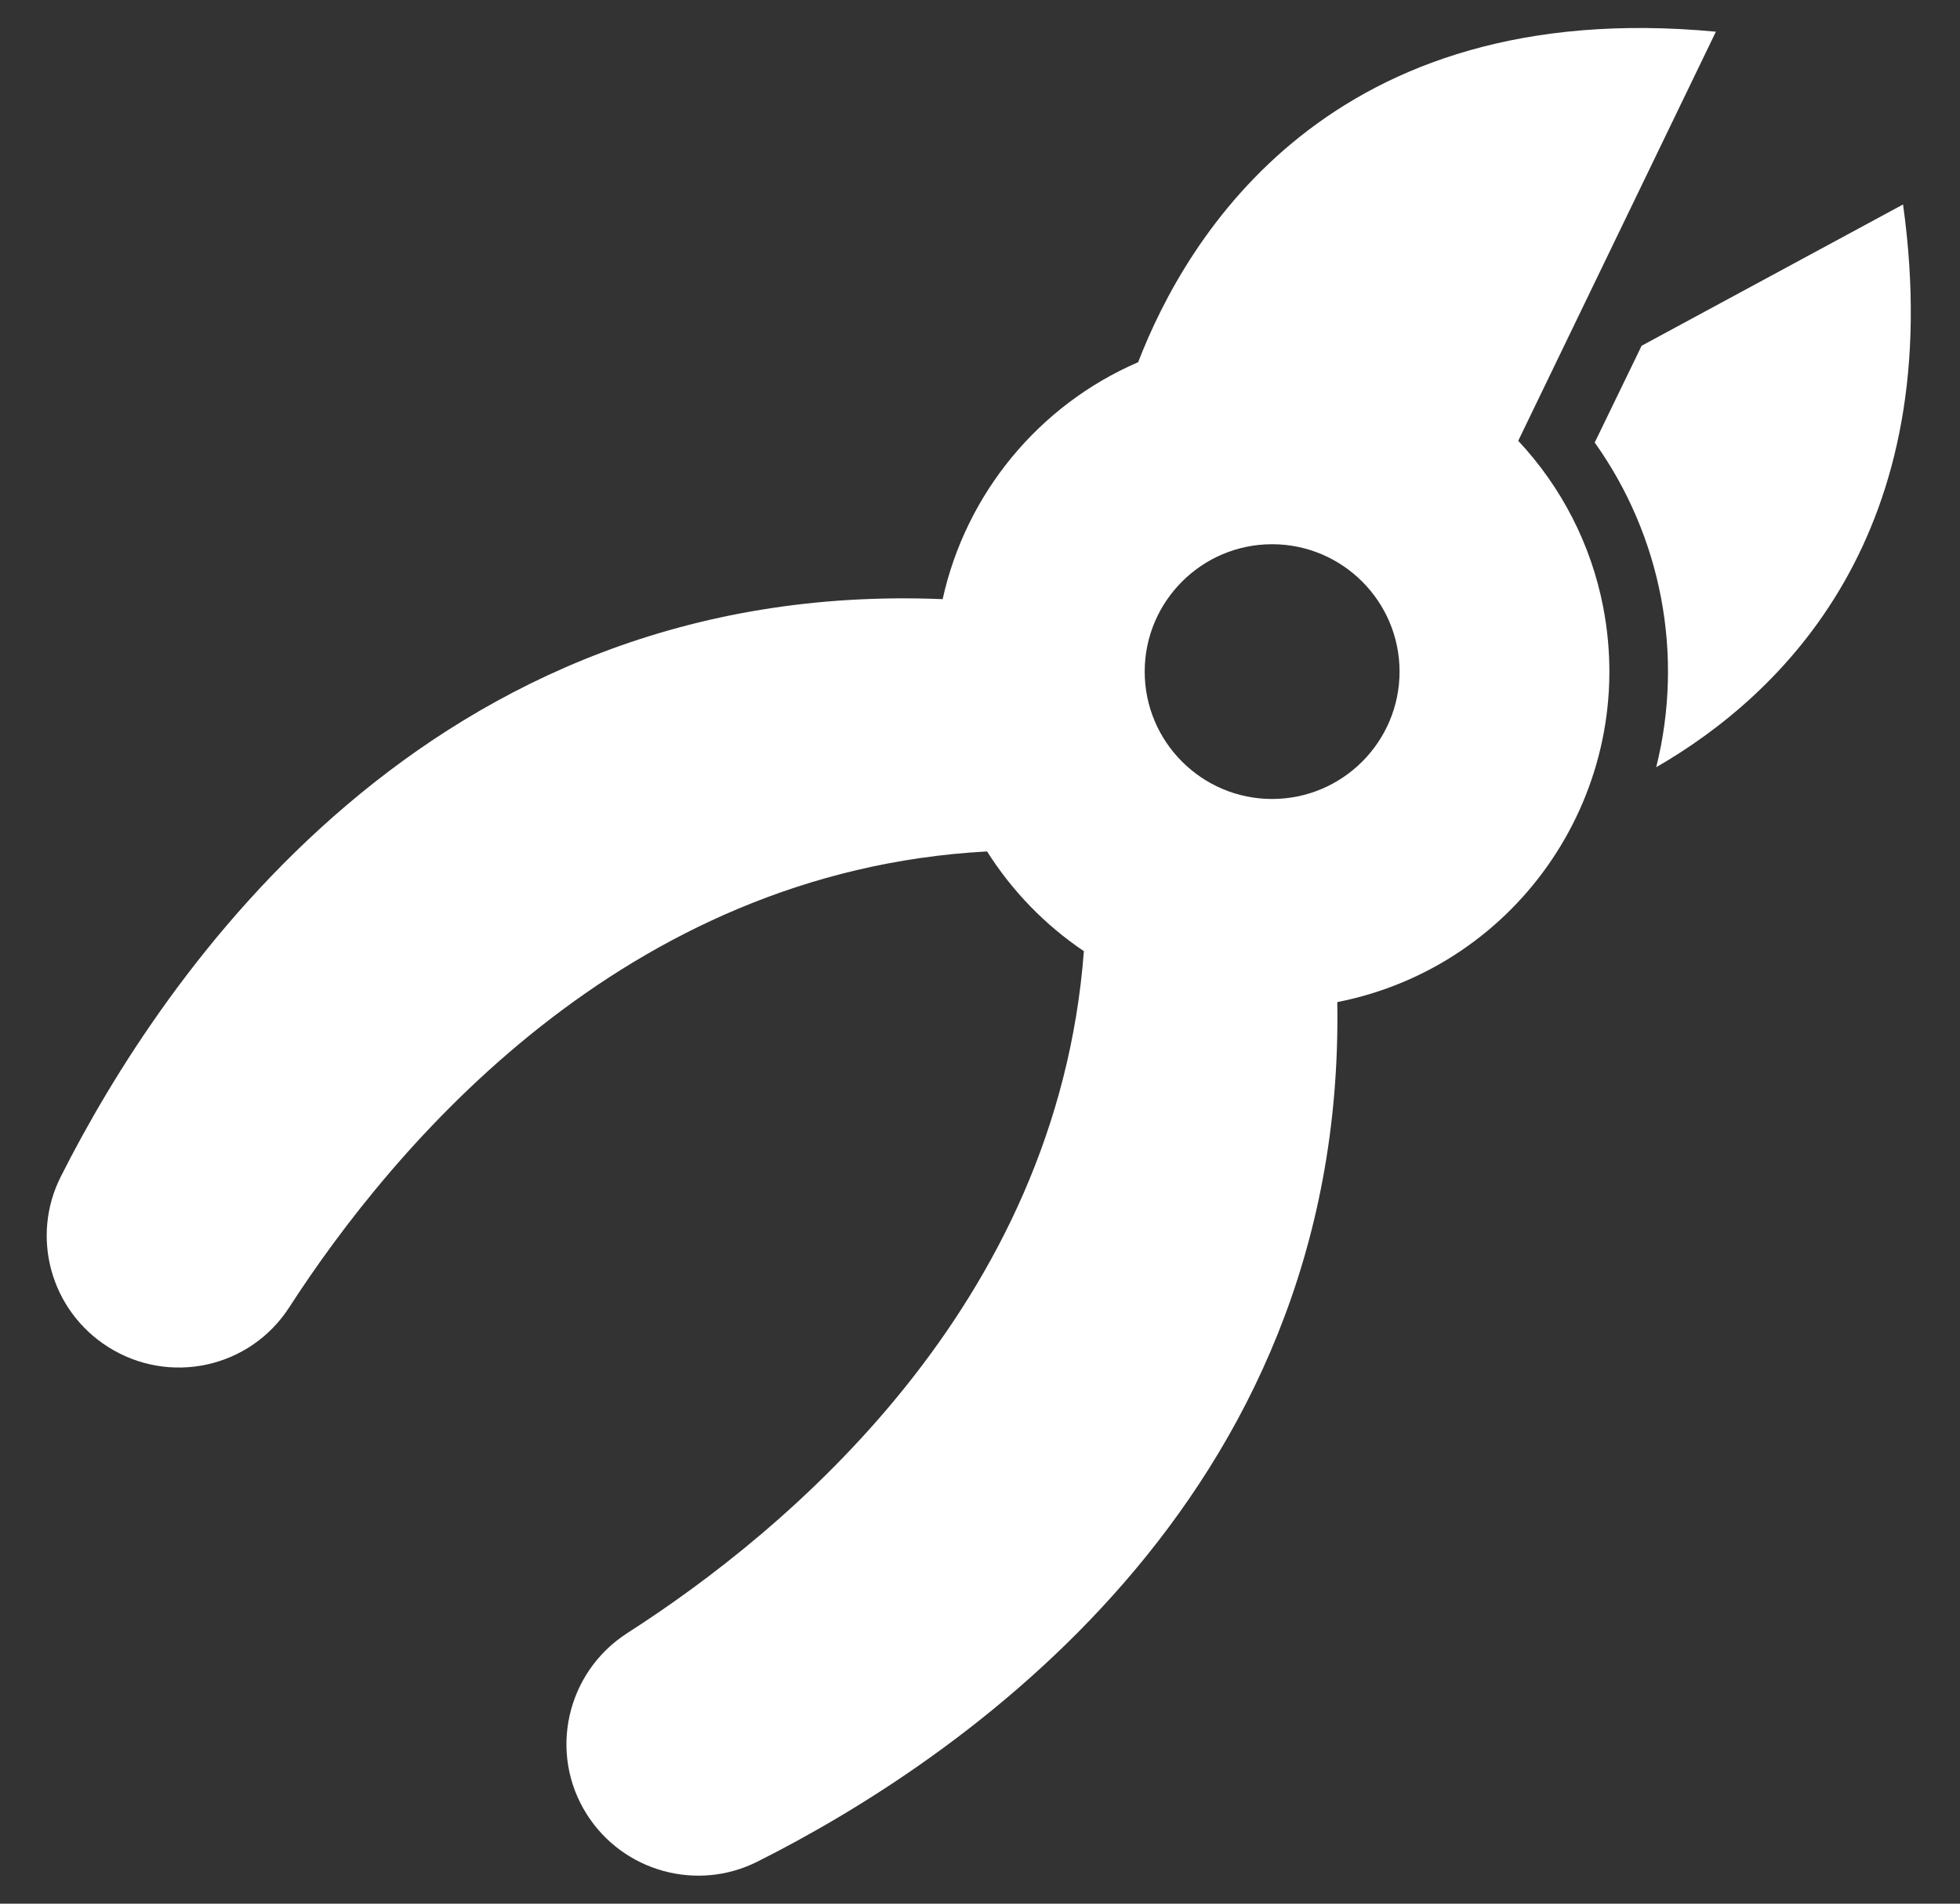
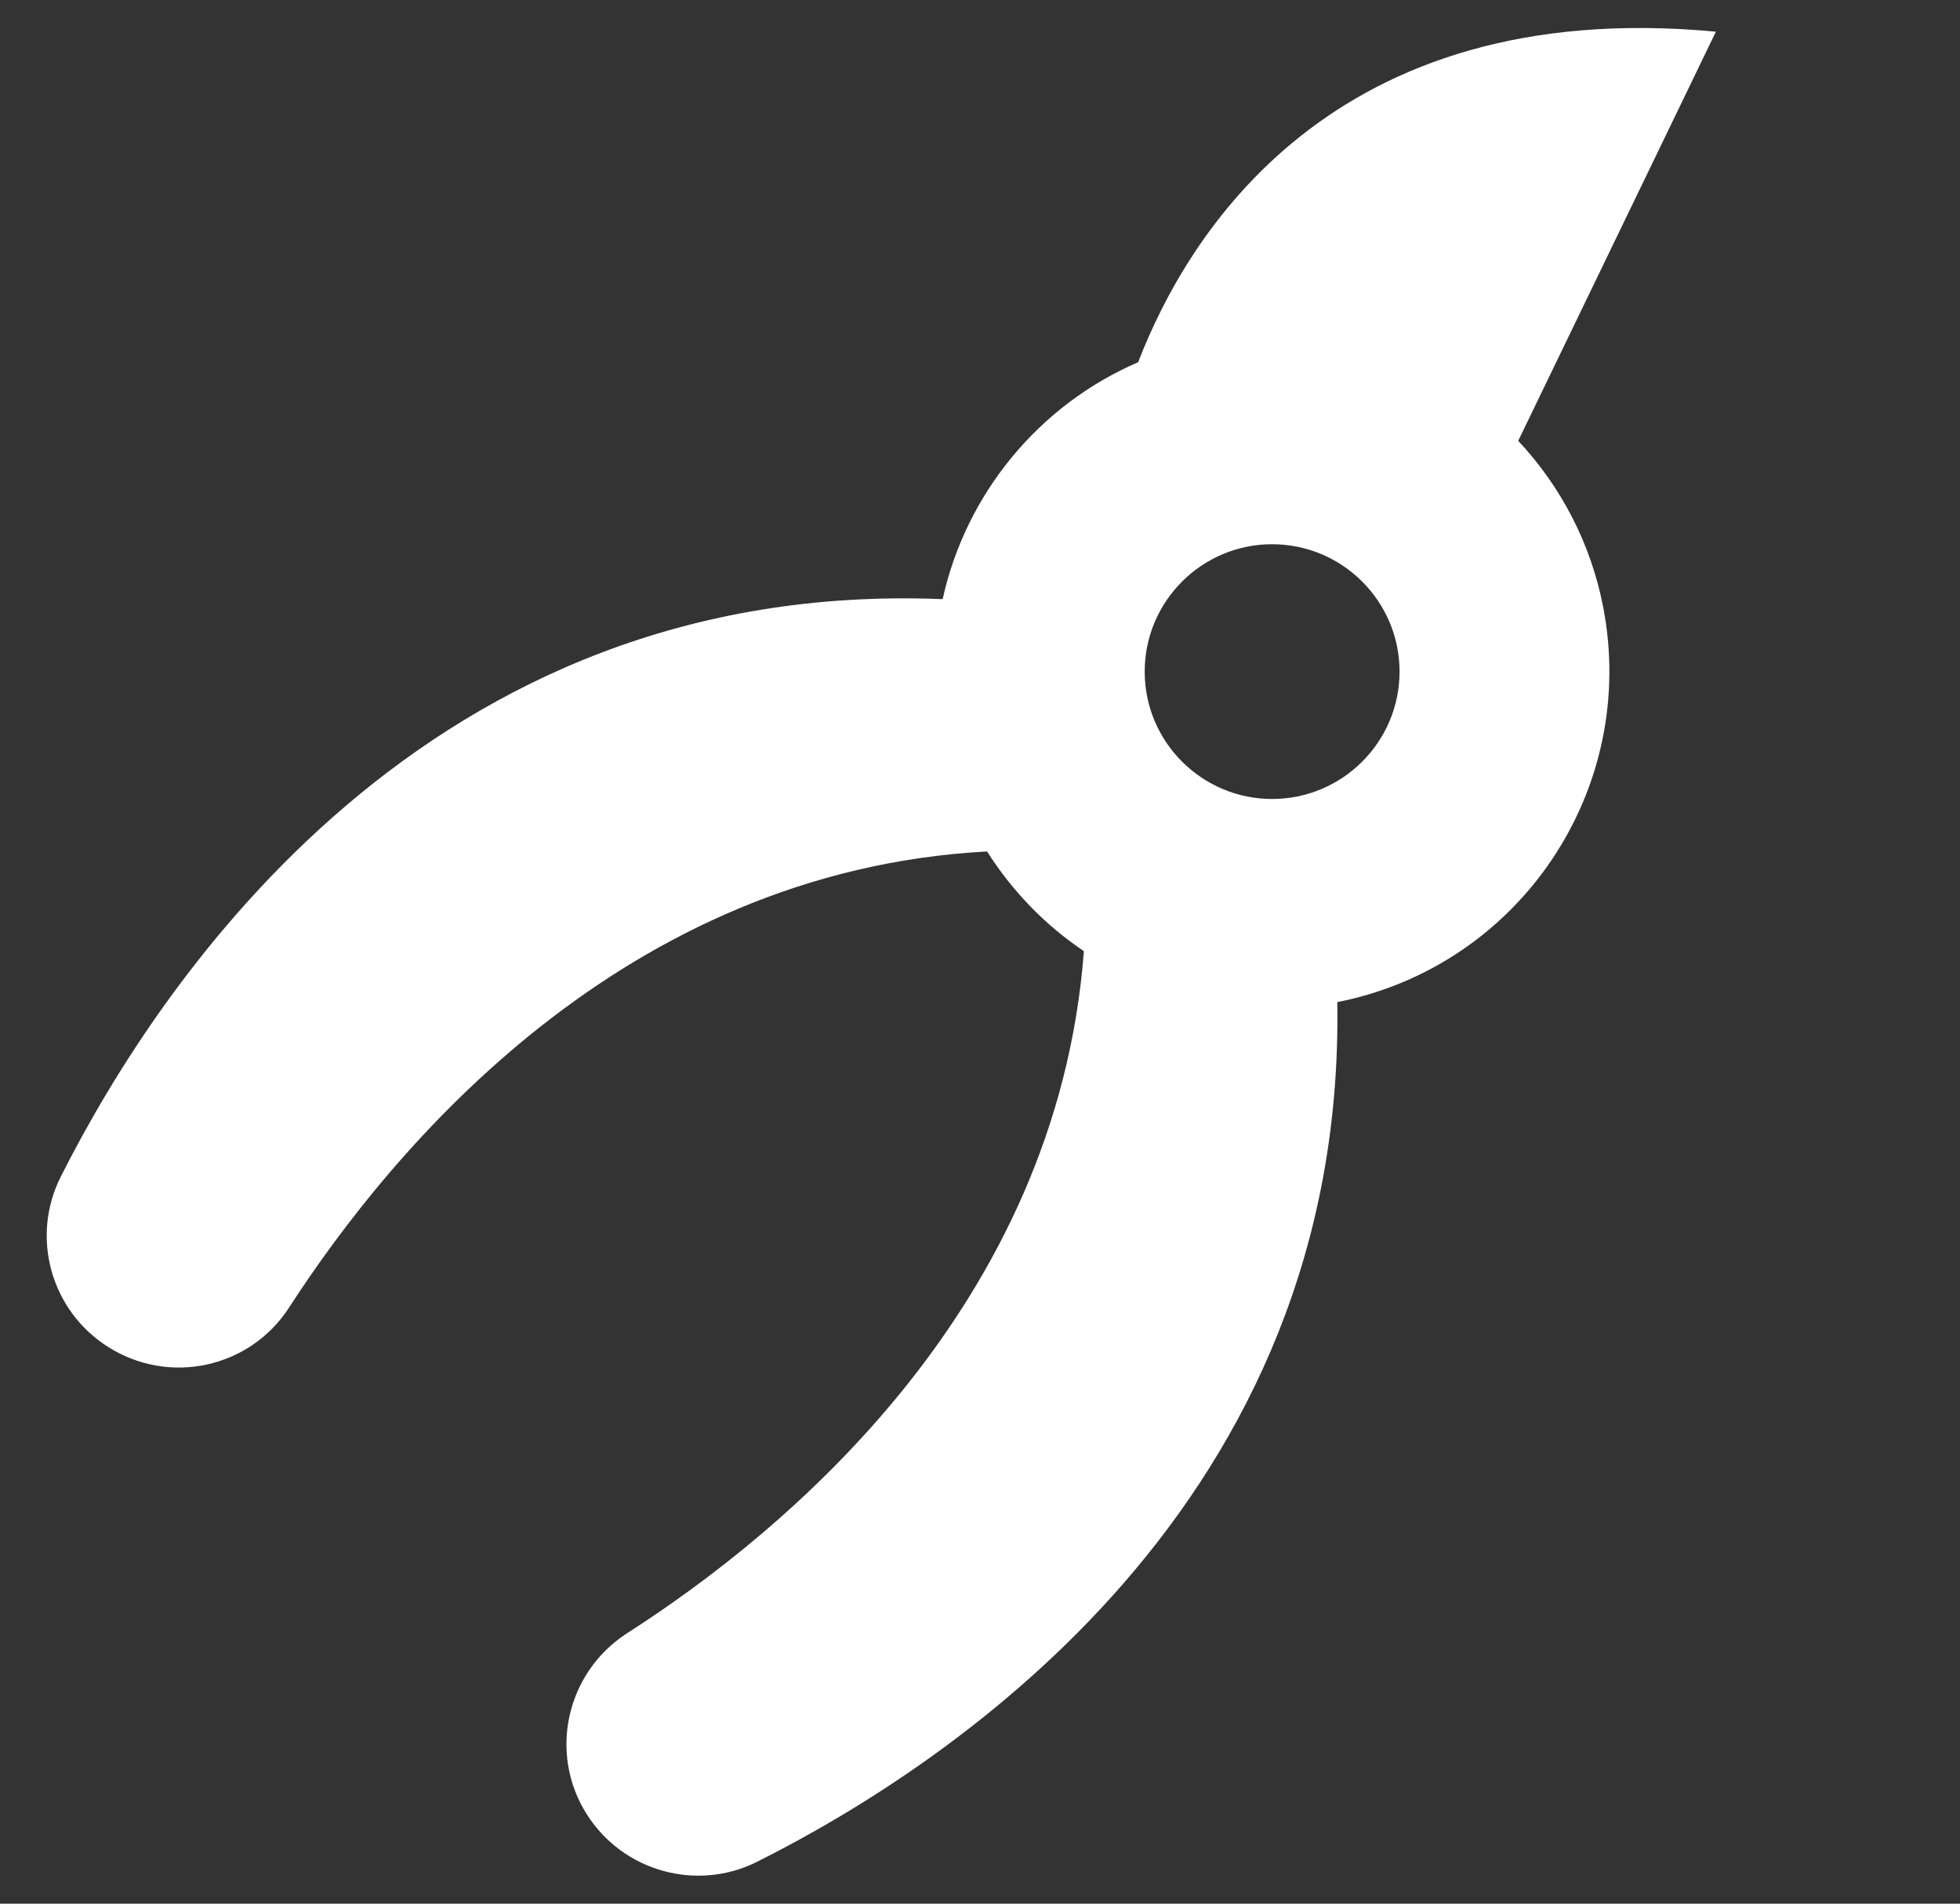
<svg xmlns="http://www.w3.org/2000/svg" fill="none" viewBox="0 0 35 34" height="34" width="35">
  <rect x="0" y="0" width="35" height="34" fill="#333333" stroke="none" />
  <path fill="white" d="M30.641 0.566C23.75 -0.084 21.189 4.226 20.324 6.469C18.549 7.236 17.249 8.816 16.833 10.701C7.647 10.324 2.881 17.456 1.087 21.012C0.541 22.091 0.905 23.404 1.926 24.054C3.018 24.75 4.461 24.438 5.163 23.352C7.016 20.485 11.125 15.557 17.626 15.207C18.075 15.915 18.66 16.52 19.355 16.988C18.874 23.339 14.037 27.351 11.196 29.171C10.111 29.873 9.786 31.316 10.481 32.408C11.131 33.429 12.451 33.793 13.53 33.247C17.047 31.479 24.03 26.83 23.88 17.898C27.144 17.254 29.263 14.095 28.626 10.831C28.411 9.726 27.885 8.699 27.111 7.873L30.641 0.566ZM22.716 14.27C21.462 14.27 20.441 13.25 20.441 11.995C20.441 10.74 21.462 9.72 22.716 9.72C23.971 9.72 24.992 10.74 24.992 11.995C24.992 13.25 23.971 14.27 22.716 14.27Z" />
-   <path fill="white" d="M33.983 3.652L29.315 6.175L28.477 7.904C29.673 9.581 30.076 11.701 29.575 13.703C31.818 12.409 34.802 9.542 33.983 3.652Z" />
</svg>